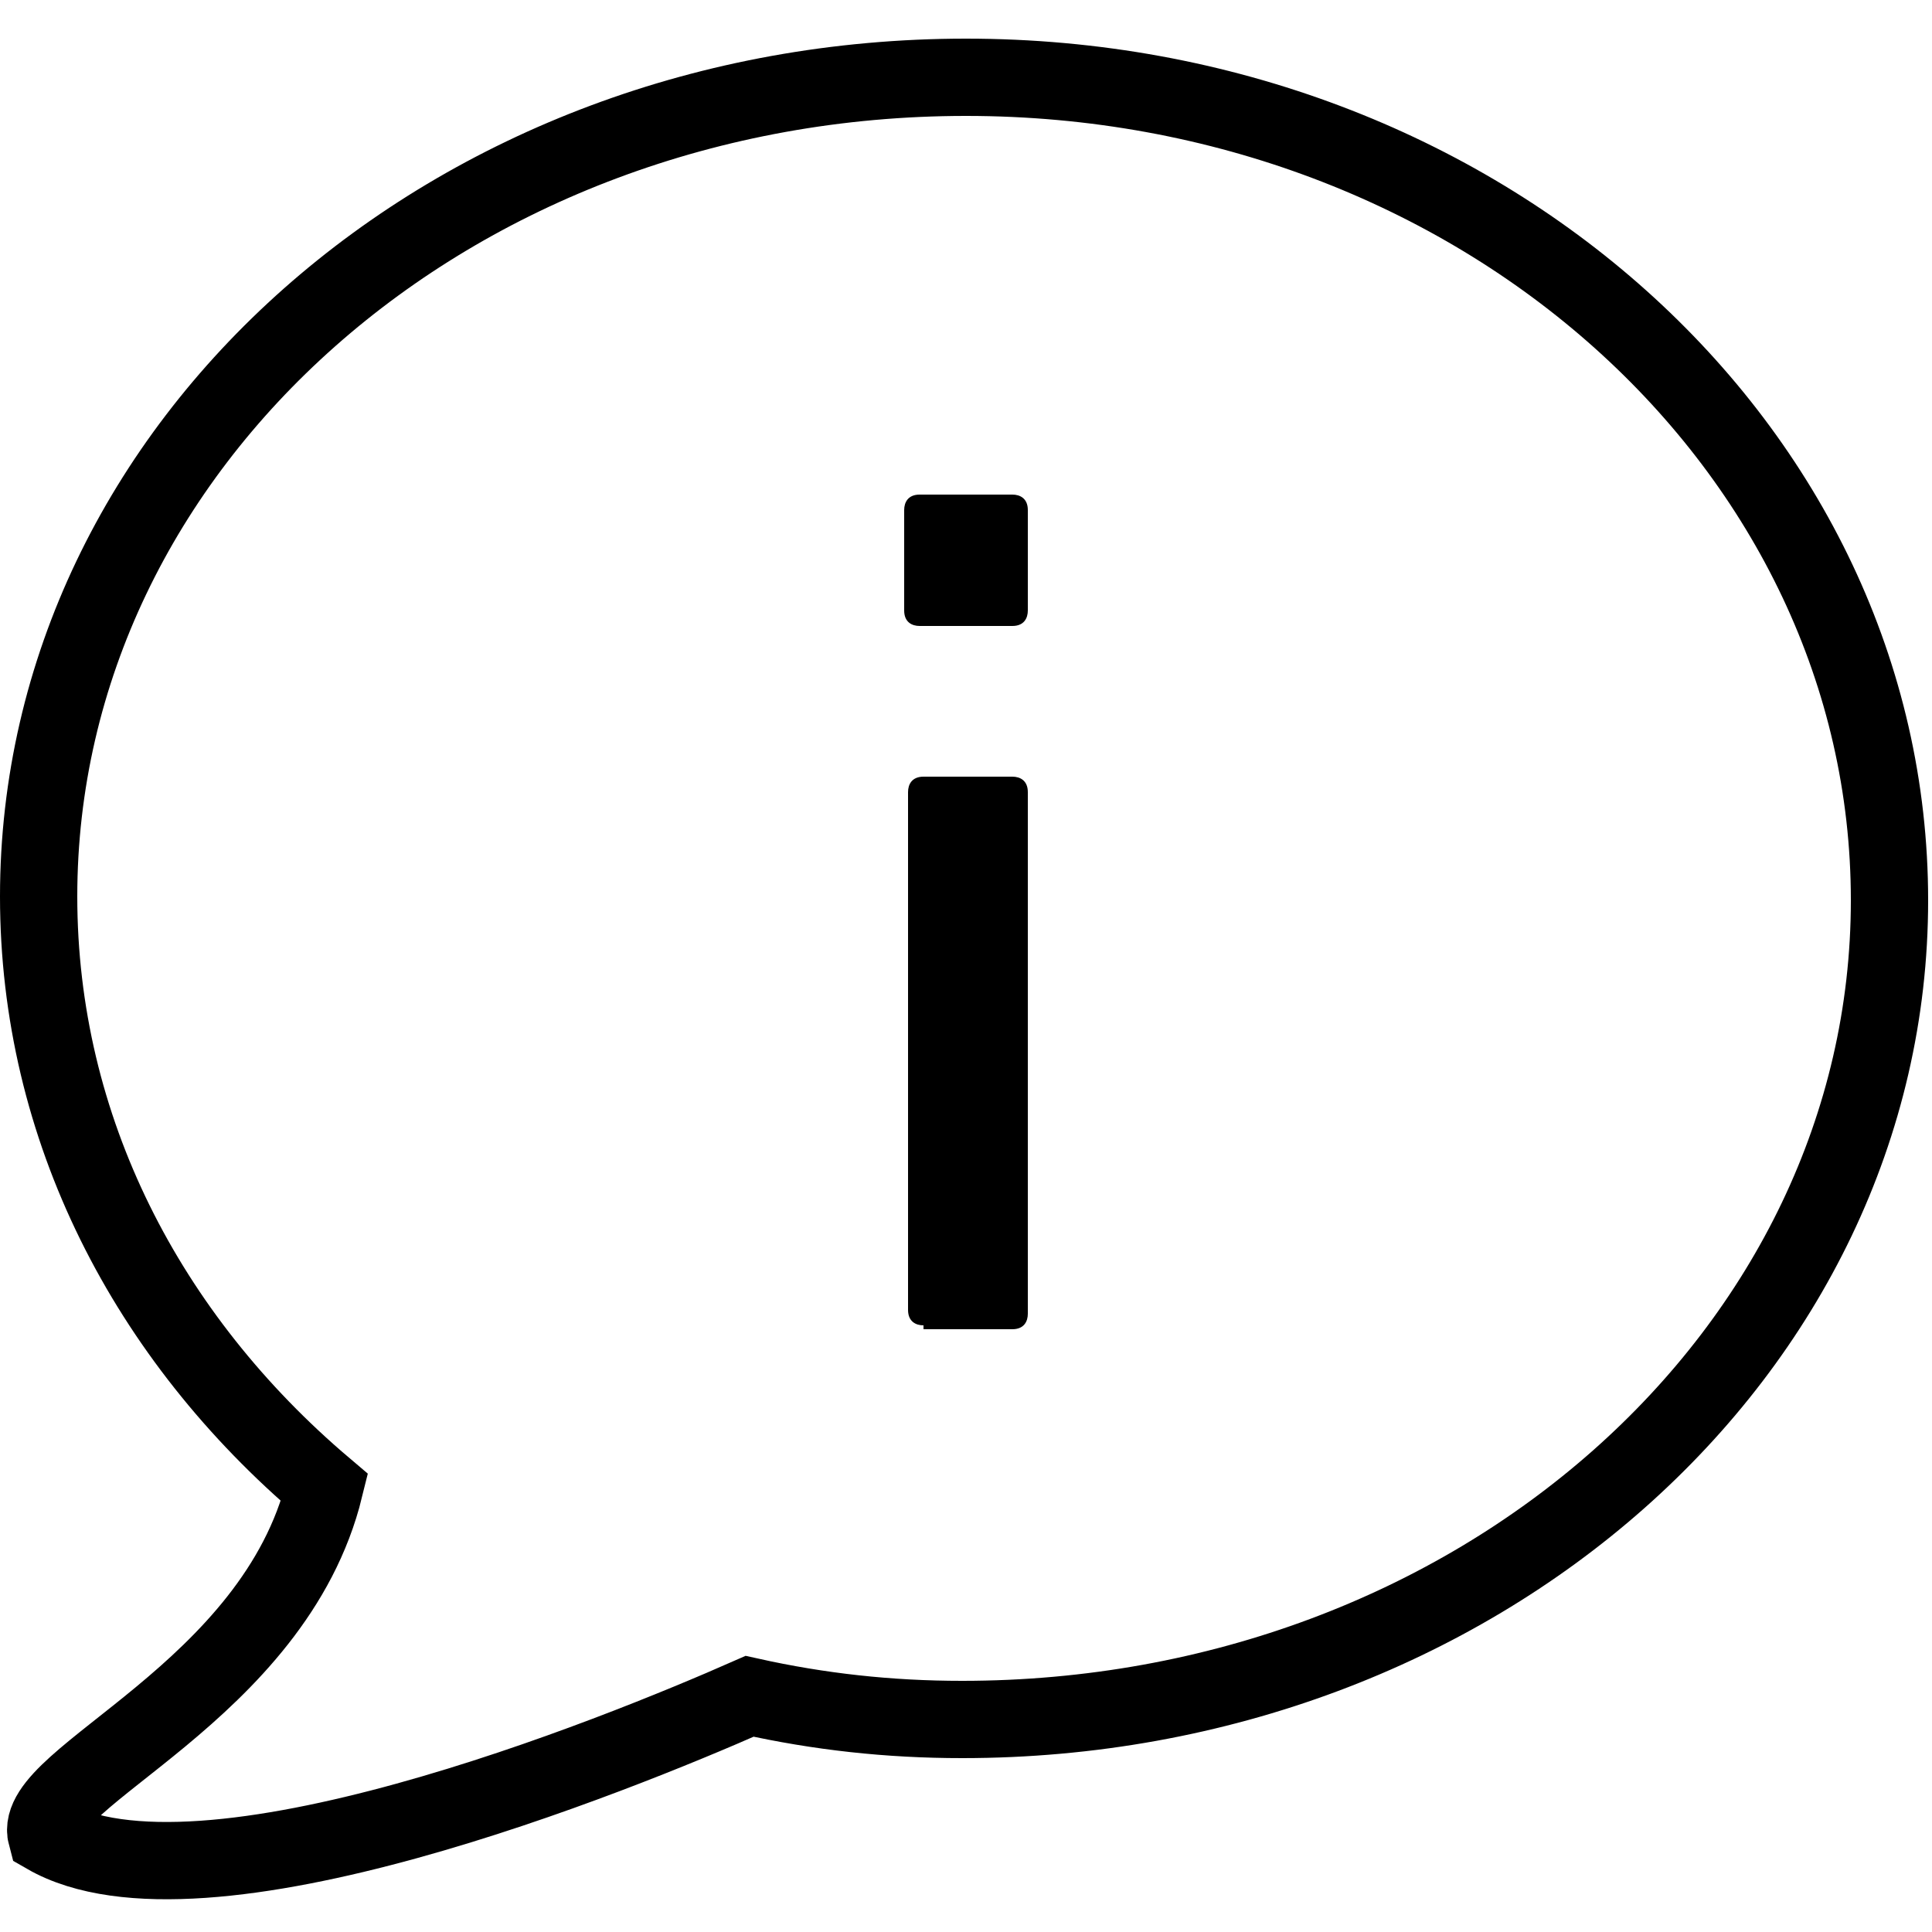
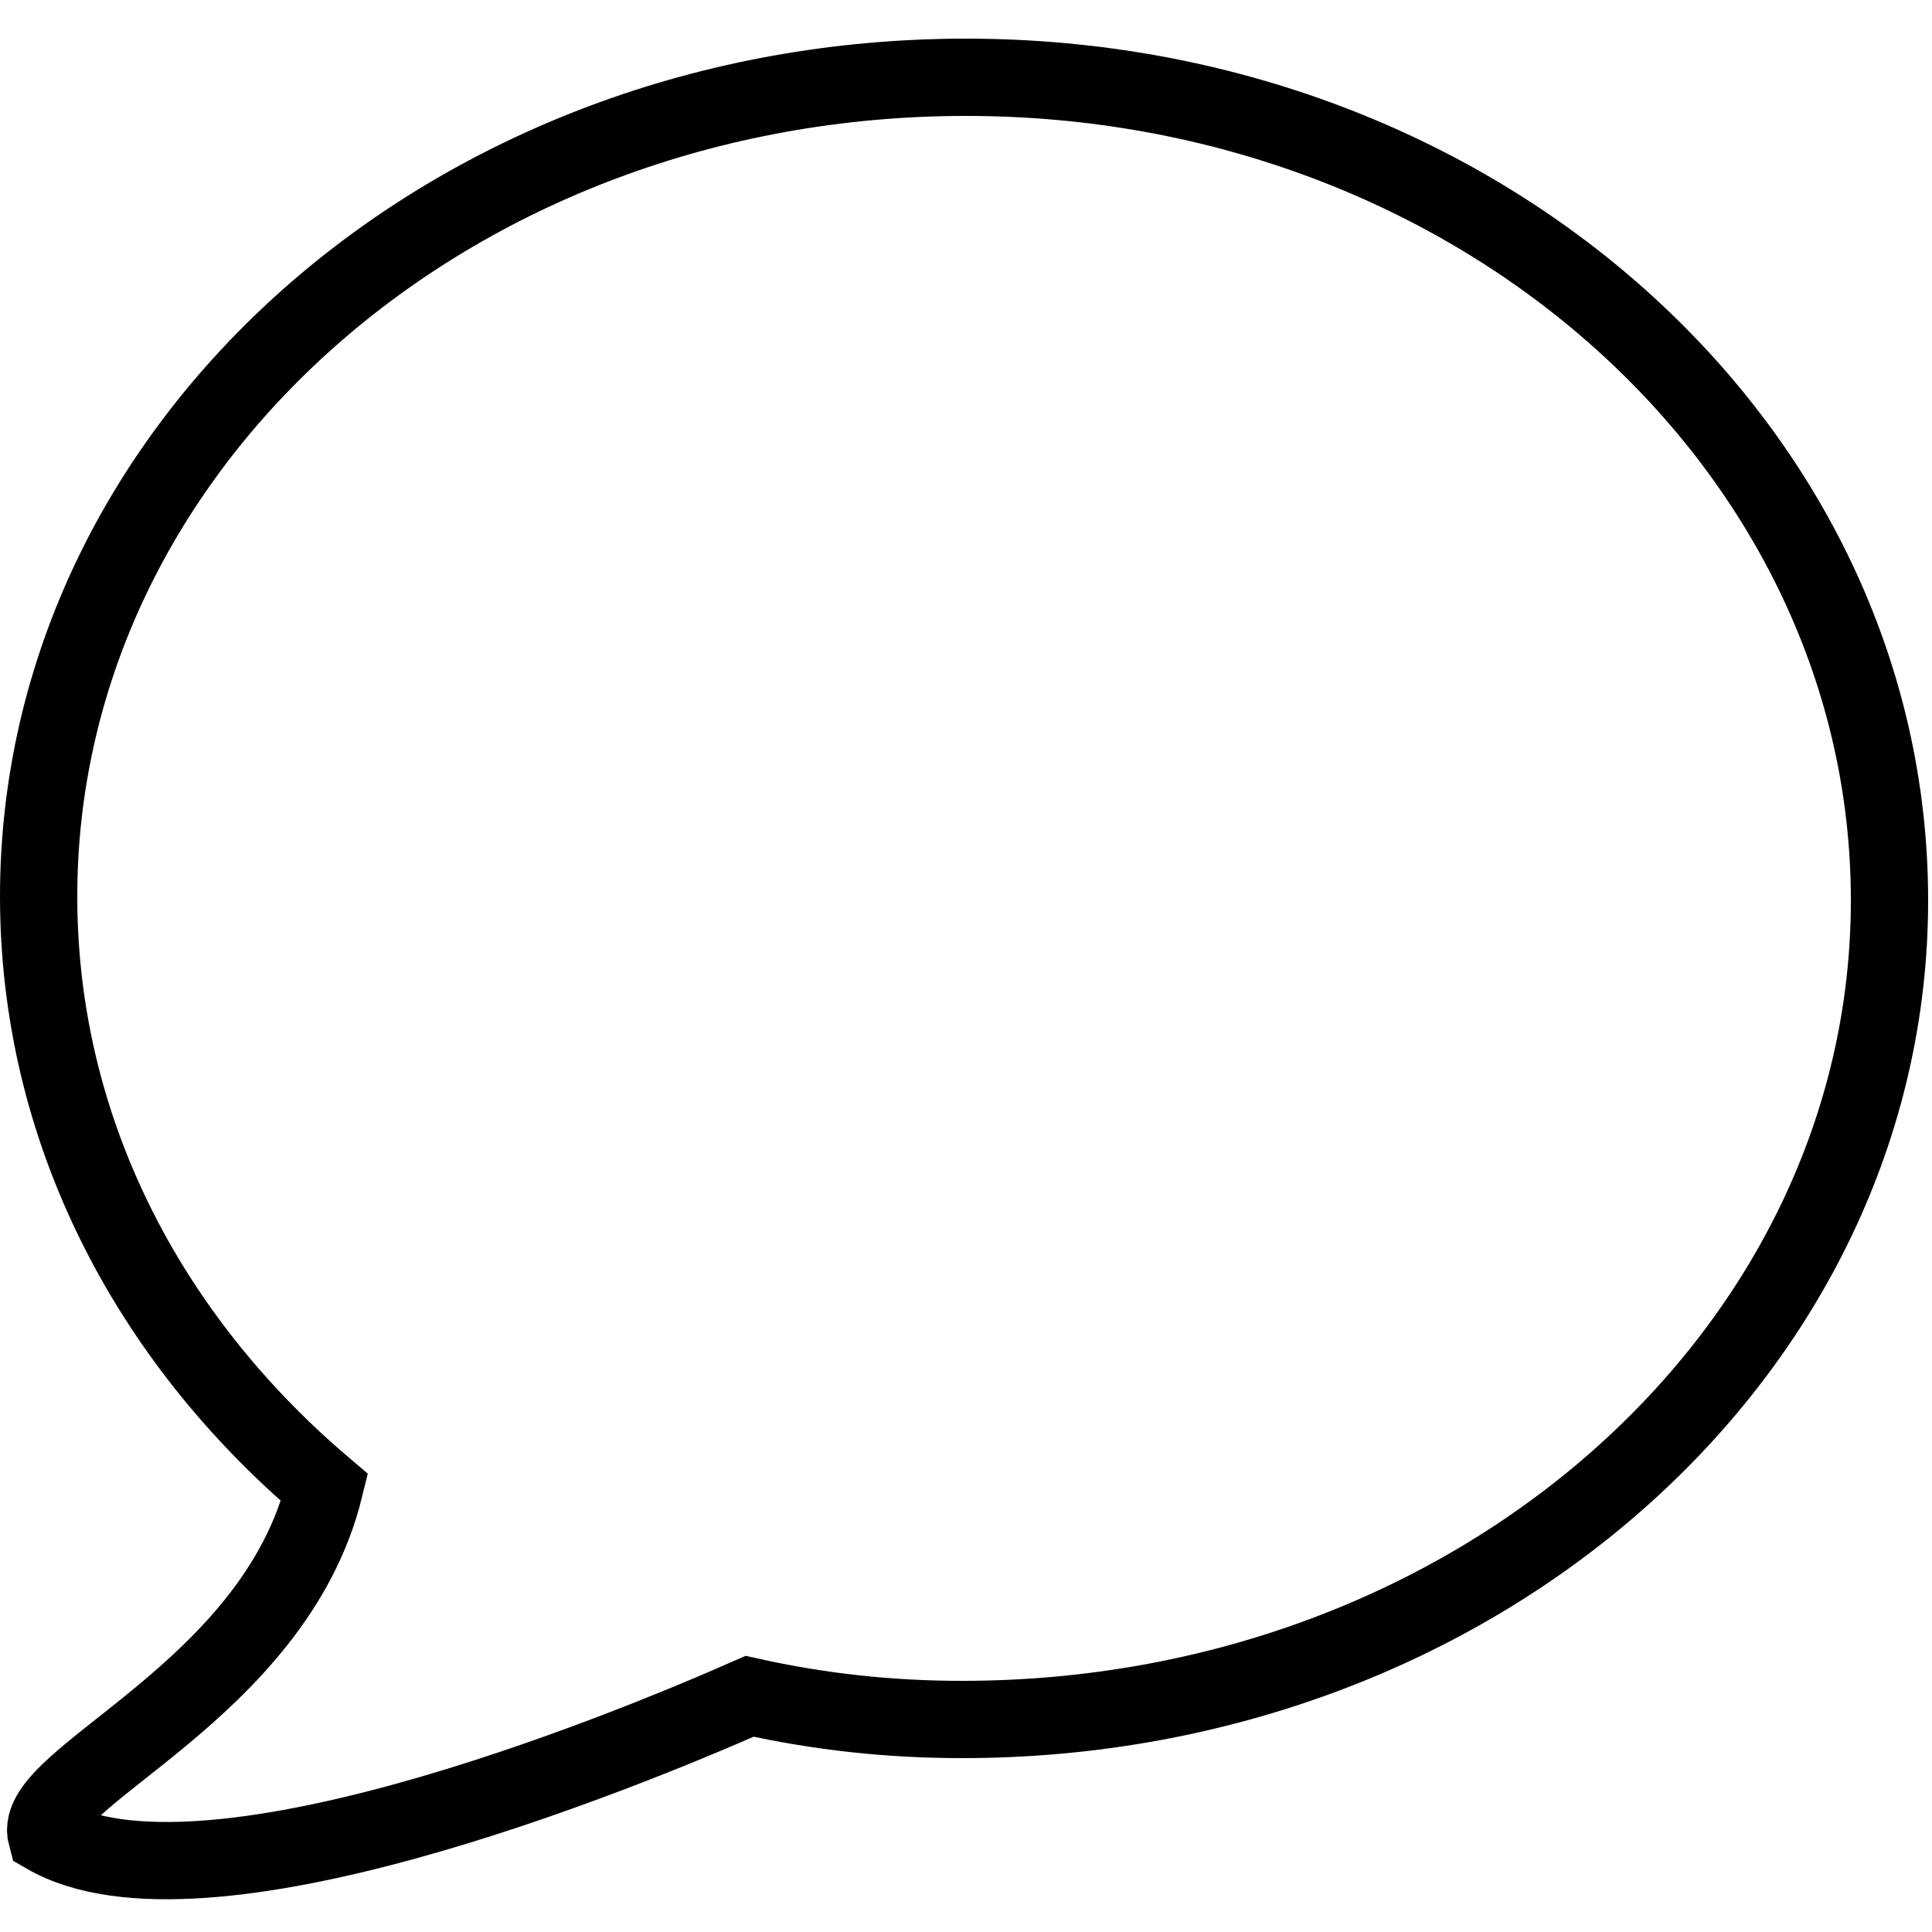
<svg xmlns="http://www.w3.org/2000/svg" version="1.1" id="Layer_1" x="0px" y="0px" viewBox="0 0 50 50" enable-background="new 0 0 50 50" xml:space="preserve">
-   <path d="M23.8,16.2c-0.2,0-0.4-0.1-0.4-0.4v-2.6c0-0.2,0.1-0.4,0.4-0.4h2.4c0.2,0,0.4,0.1,0.4,0.4v2.6c0,0.2-0.1,0.4-0.4,0.4H23.8z   M23.9,34.3c-0.2,0-0.4-0.1-0.4-0.4V20.5c0-0.2,0.1-0.4,0.4-0.4h2.3c0.2,0,0.4,0.1,0.4,0.4v13.5c0,0.2-0.1,0.4-0.4,0.4H23.9z" />
  <path fill="none" stroke="#000000" stroke-width="2" stroke-linecap="round" stroke-miterlimit="10" d="M25,2C11.7,2,1,11.5,1,23.2  c0,6,2.8,11.4,7.4,15.3c-1.3,5.3-7.6,7.5-7.2,9c4,2.3,14.8-2.1,18.2-3.6c1.8,0.4,3.6,0.6,5.5,0.6c13.3,0,24-9.5,24-21.2S38.3,2,25,2  z" />
</svg>